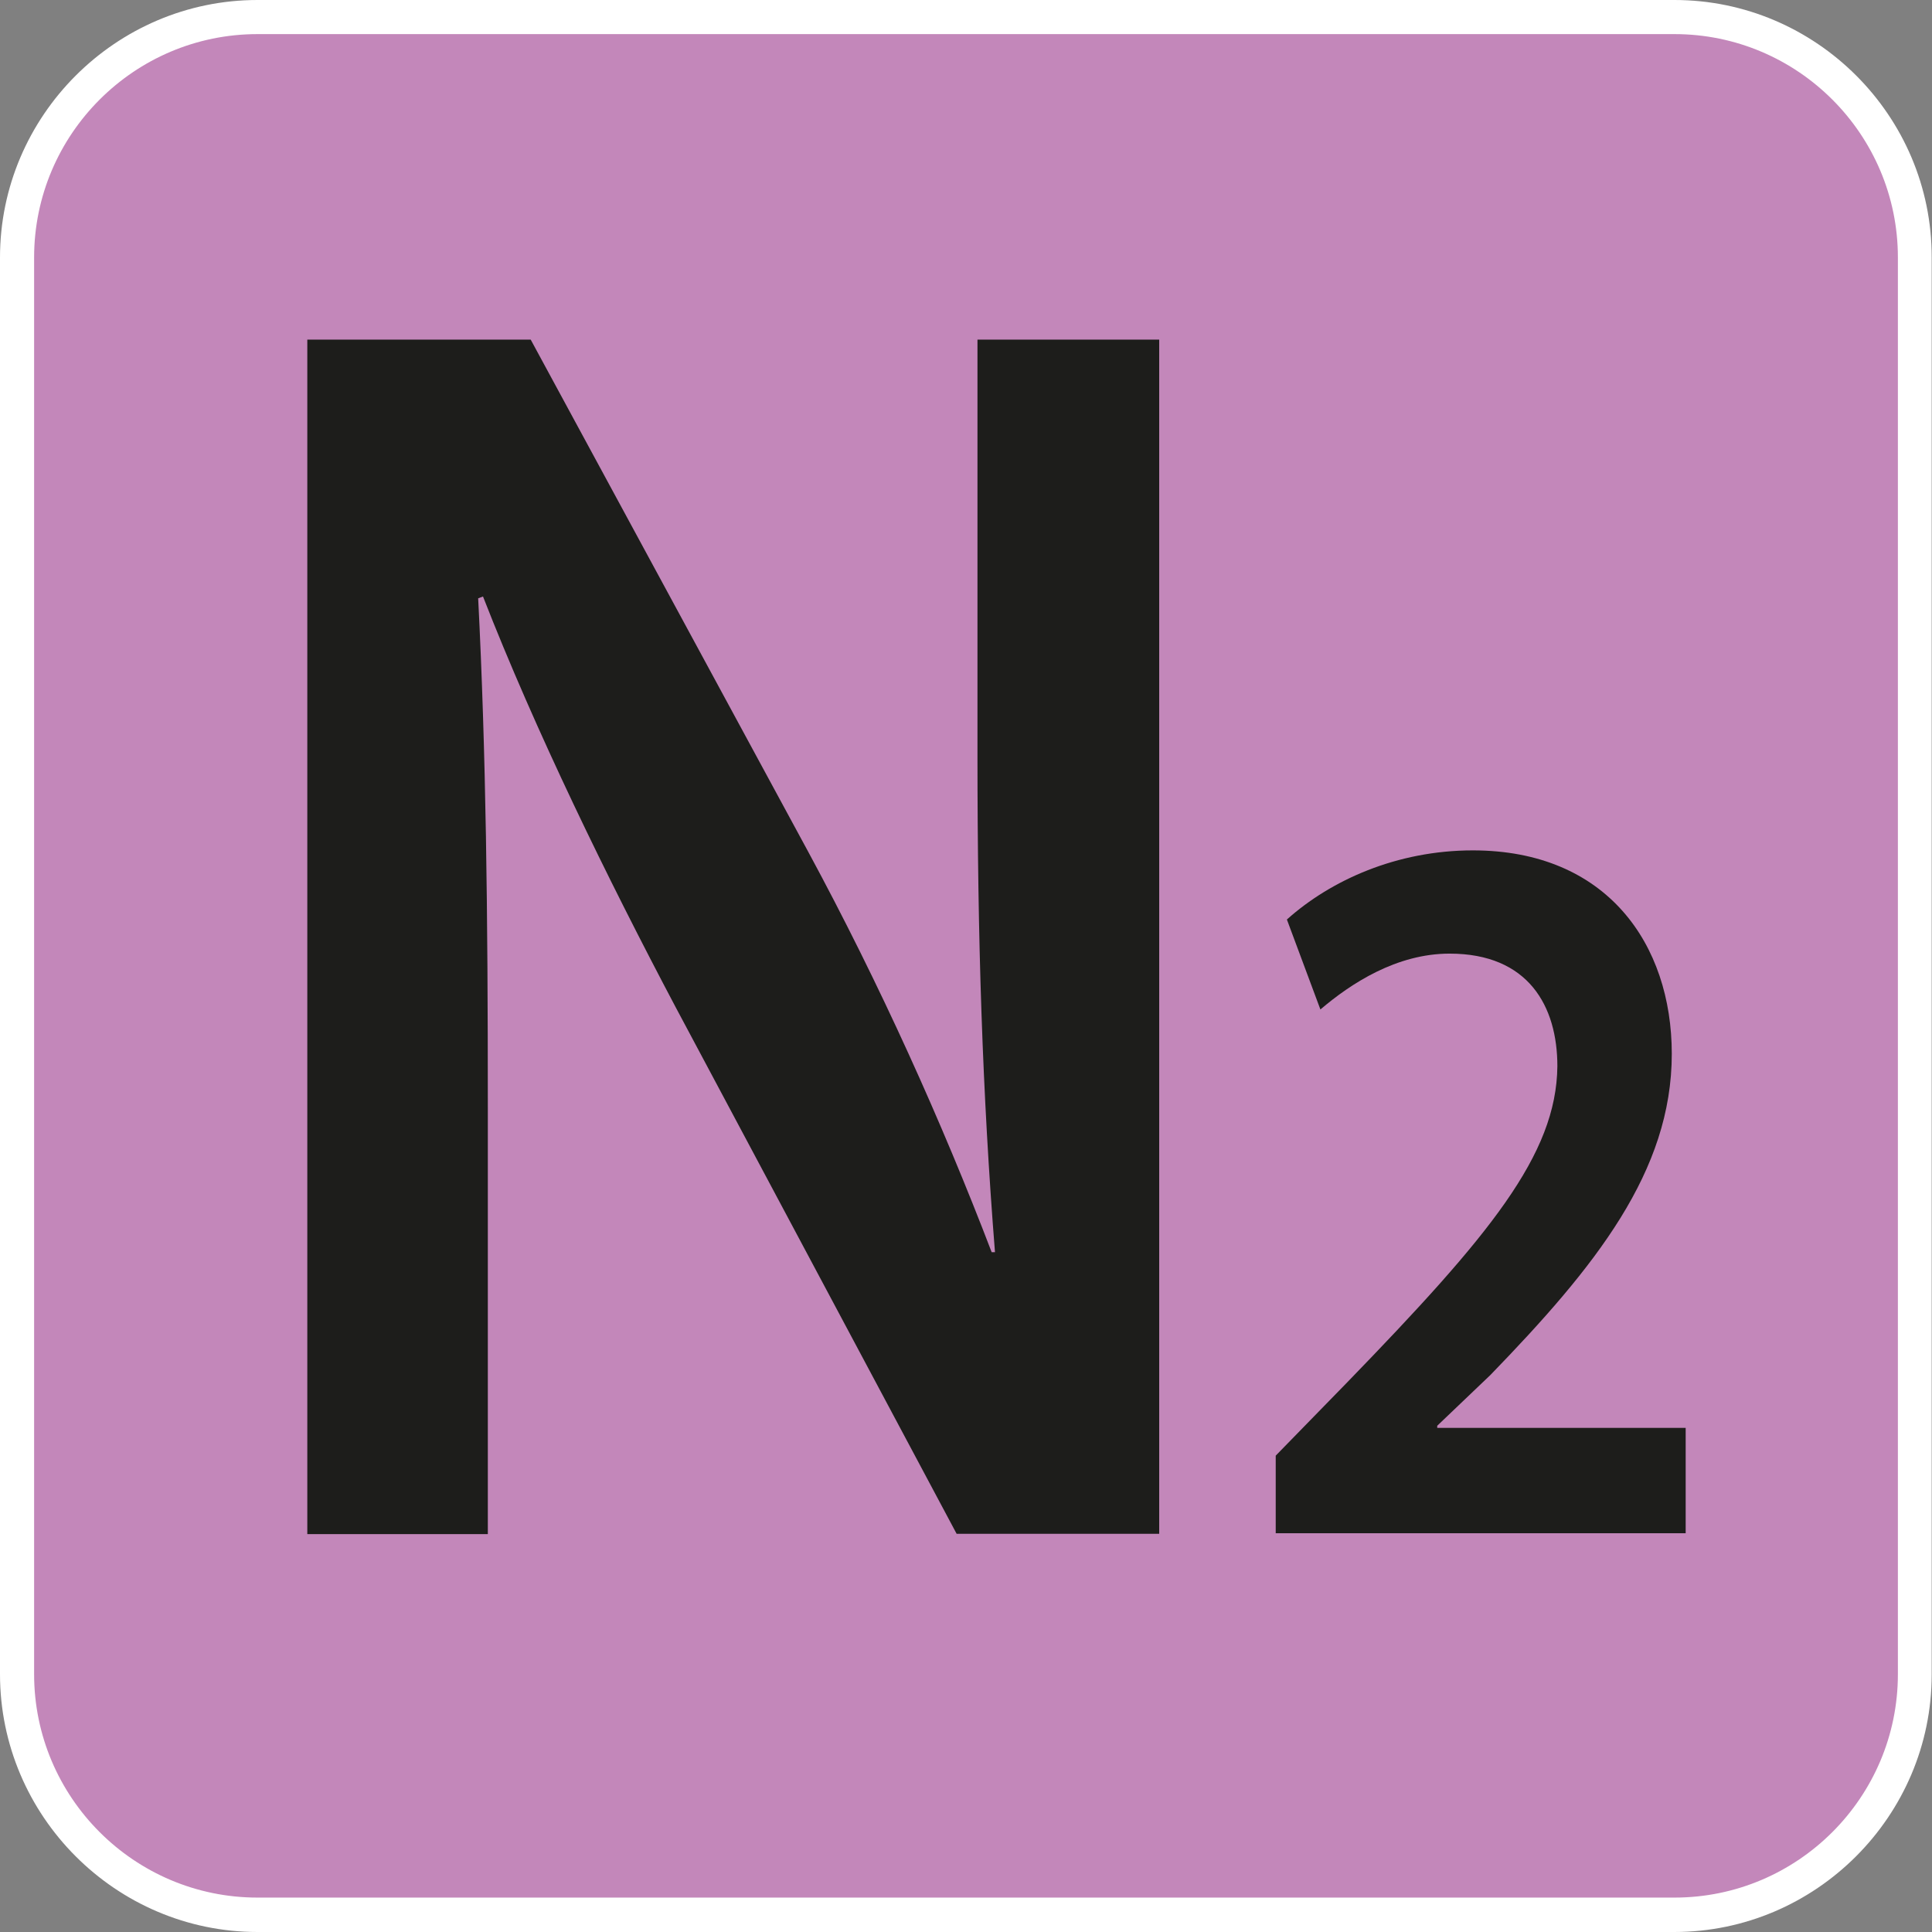
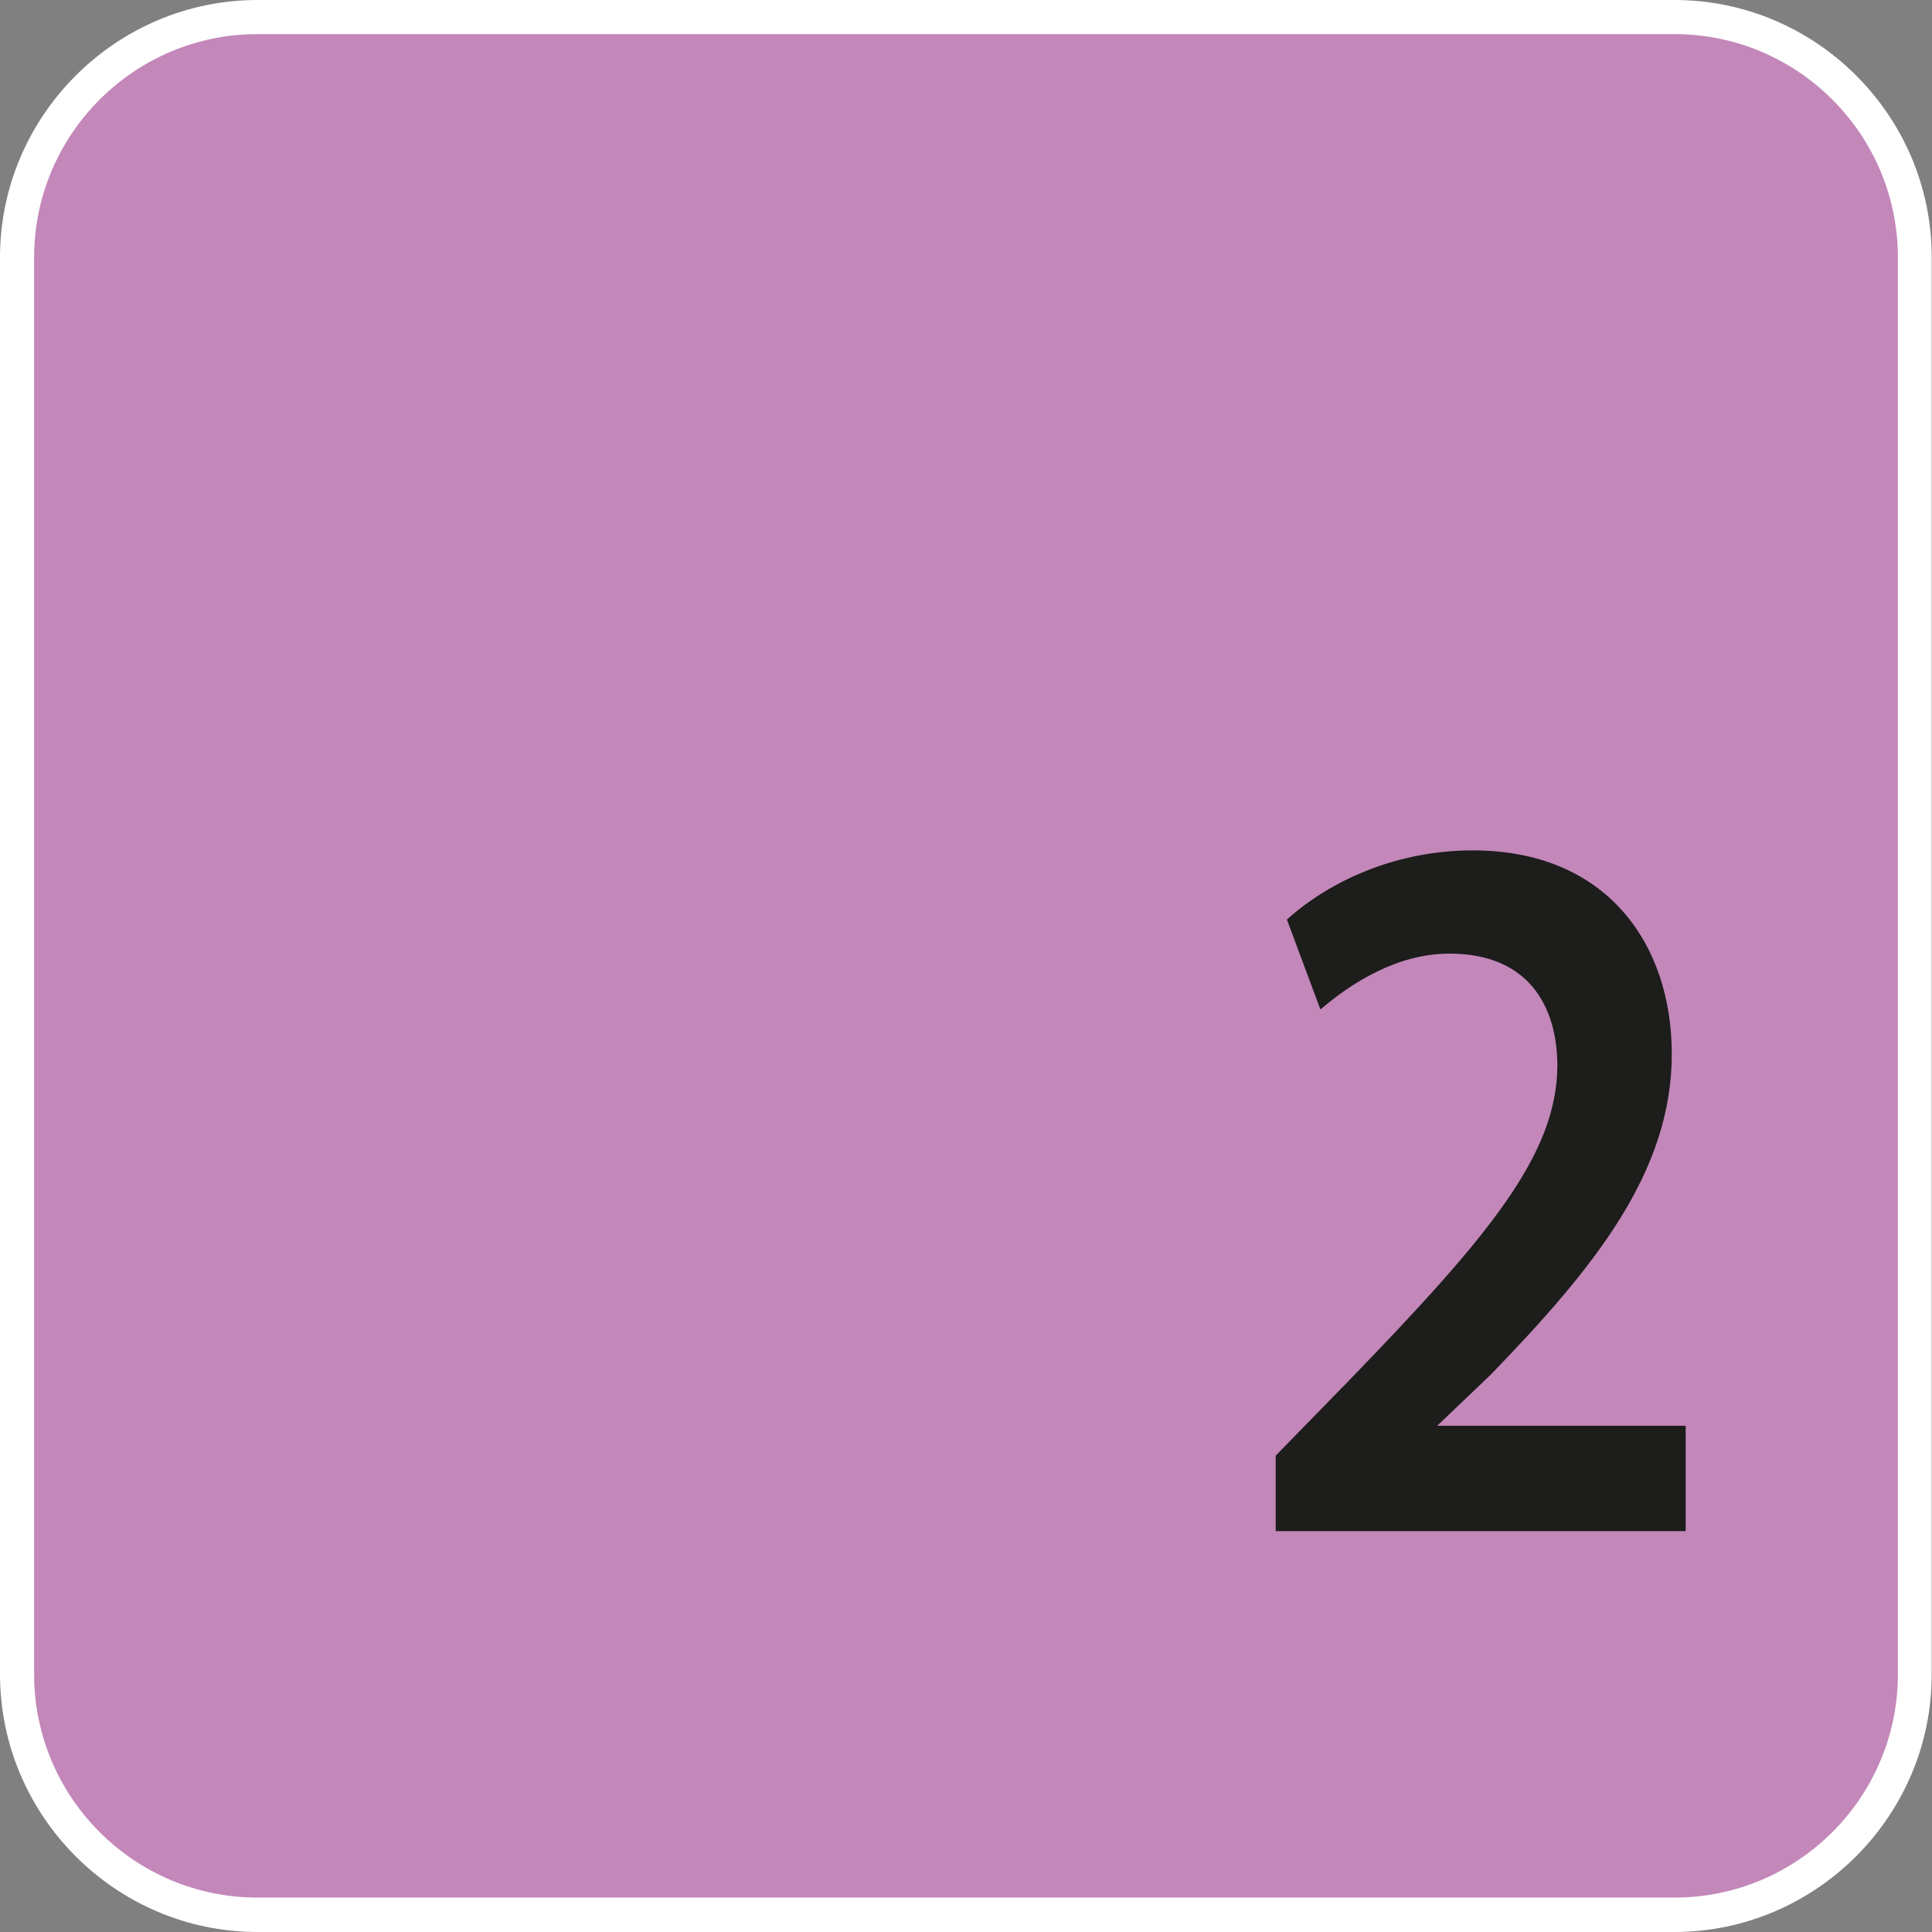
<svg xmlns="http://www.w3.org/2000/svg" version="1.1" viewBox="0 0 64 64" xml:space="preserve" aria-labelledby="picto-N2-title" role="img">
  <rect x="0" y="0" width="64" height="64" fill="#808080" stroke="none" />
  <style>.picto-line-bgN2{fill:#C387BA;}.picto-line-borderN2{fill:#FFFFFF;}.picto-line-textN2{fill:#1D1D1B;}</style>
  <title id="picto-N2-title">ligne N2</title>
  <g>
    <g>
      <path class="picto-line-bgN2 picto-line-bg" d="M8.53,63.44c-4.39,0-7.97-3.58-7.97-7.97V8.53c0-4.39,3.57-7.97,7.97-7.97h46.93c4.39,0,7.97,3.58,7.97,7.97     v46.93c0,4.39-3.58,7.97-7.97,7.97H8.53z" />
      <g>
        <path class="picto-line-borderN2 picto-line-border" d="M55.47,1.13c4.08,0,7.4,3.32,7.4,7.4v46.93c0,4.08-3.32,7.4-7.4,7.4H8.53c-4.08,0-7.4-3.32-7.4-7.4V8.53      c0-4.08,3.32-7.4,7.4-7.4H55.47 M55.47,0H8.53C3.84,0,0,3.84,0,8.53v46.93C0,60.16,3.84,64,8.53,64h46.93      c4.69,0,8.53-3.84,8.53-8.53V8.53C64,3.84,60.16,0,55.47,0L55.47,0z" />
      </g>
    </g>
    <g>
-       <path class="picto-line-textN2 picto-line-text" d="M10.18,50.81V11.25h7.4l9.19,16.96c2.38,4.4,4.44,8.98,6.08,13.27h0.11c-0.42-5.28-0.58-10.39-0.58-16.44    V11.25h6.02v39.56h-6.71l-9.3-17.43c-2.27-4.29-4.65-9.16-6.39-13.62l-0.16,0.06c0.26,5.11,0.32,10.33,0.32,16.85v14.15H10.18z" />
-       <path class="picto-line-textN2 picto-line-text" d="M42.26,50.79v-2.57l2.37-2.43c4.71-4.86,6.93-7.53,6.96-10.47c0-1.99-0.96-3.73-3.57-3.73    c-1.76,0-3.27,0.99-4.28,1.85l-1.11-2.98c1.45-1.3,3.64-2.29,6.16-2.29c4.44,0,6.59,3.11,6.59,6.74c0,3.9-2.53,7.05-6.01,10.64    l-1.76,1.68v0.07h8.23v3.49H42.26z" />
+       <path class="picto-line-textN2 picto-line-text" d="M42.26,50.79v-2.57l2.37-2.43c4.71-4.86,6.93-7.53,6.96-10.47c0-1.99-0.96-3.73-3.57-3.73    c-1.76,0-3.27,0.99-4.28,1.85l-1.11-2.98c1.45-1.3,3.64-2.29,6.16-2.29c4.44,0,6.59,3.11,6.59,6.74c0,3.9-2.53,7.05-6.01,10.64    l-1.76,1.68h8.23v3.49H42.26z" />
    </g>
  </g>
</svg>